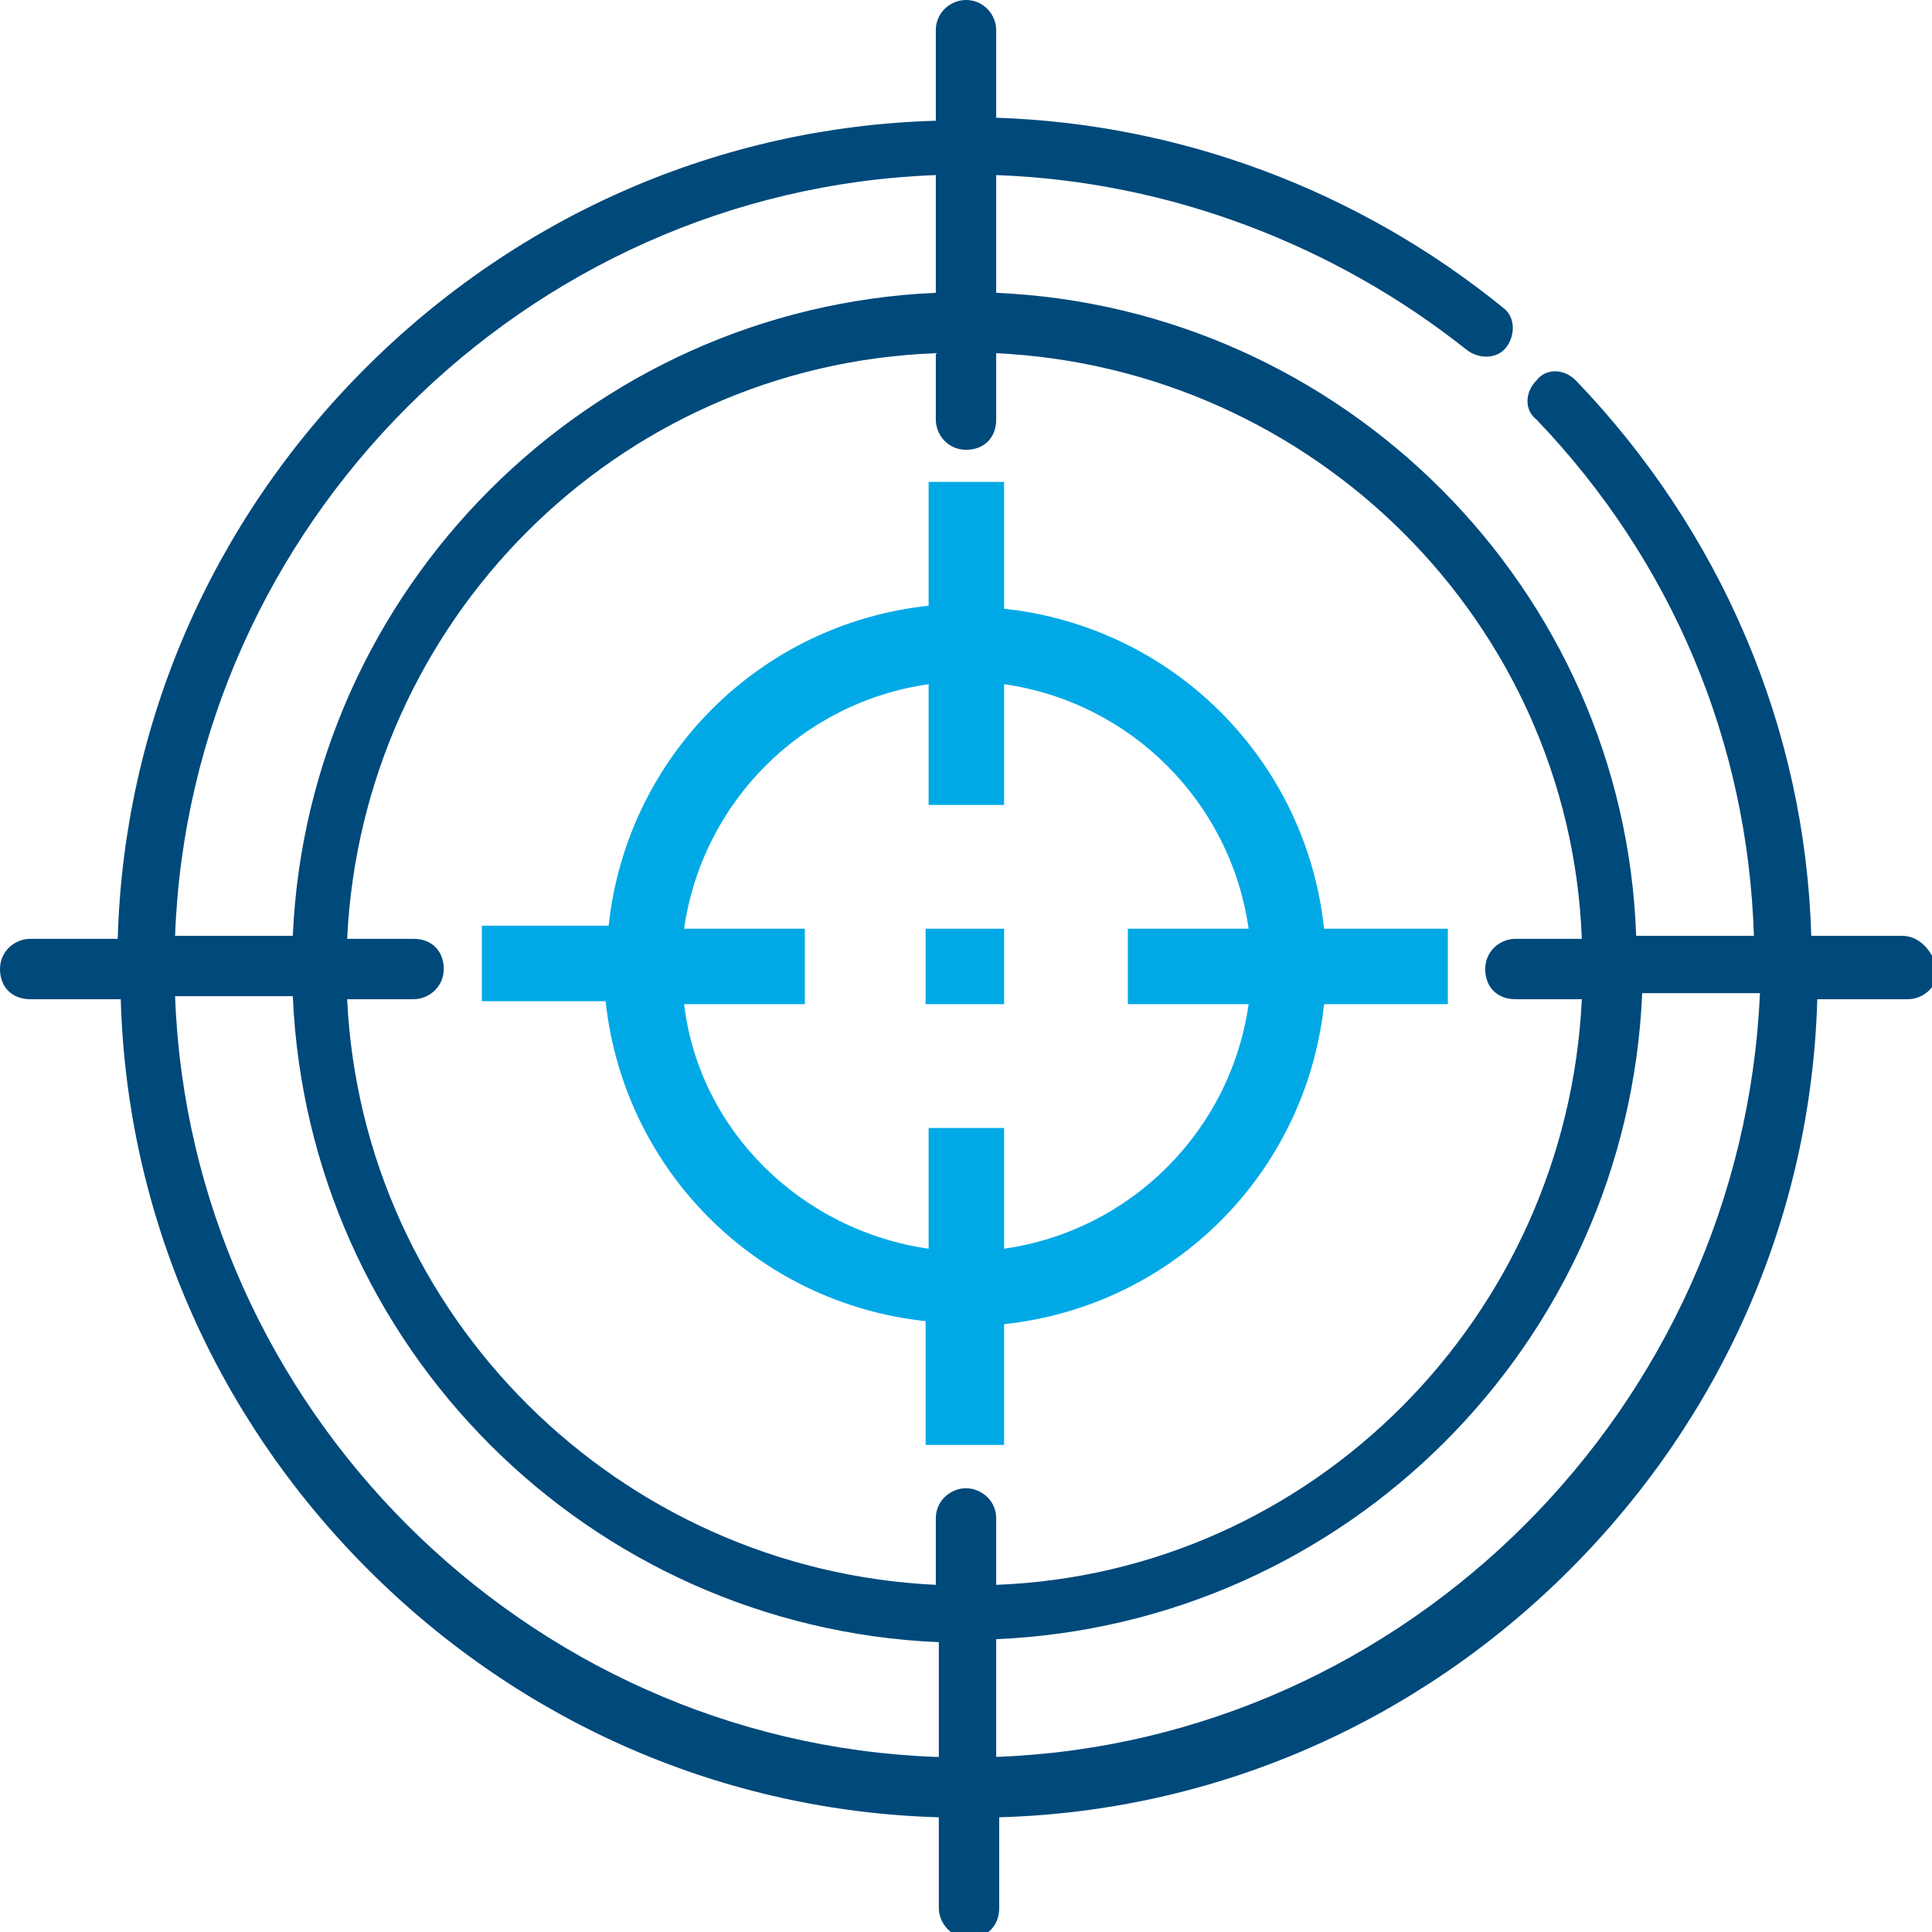
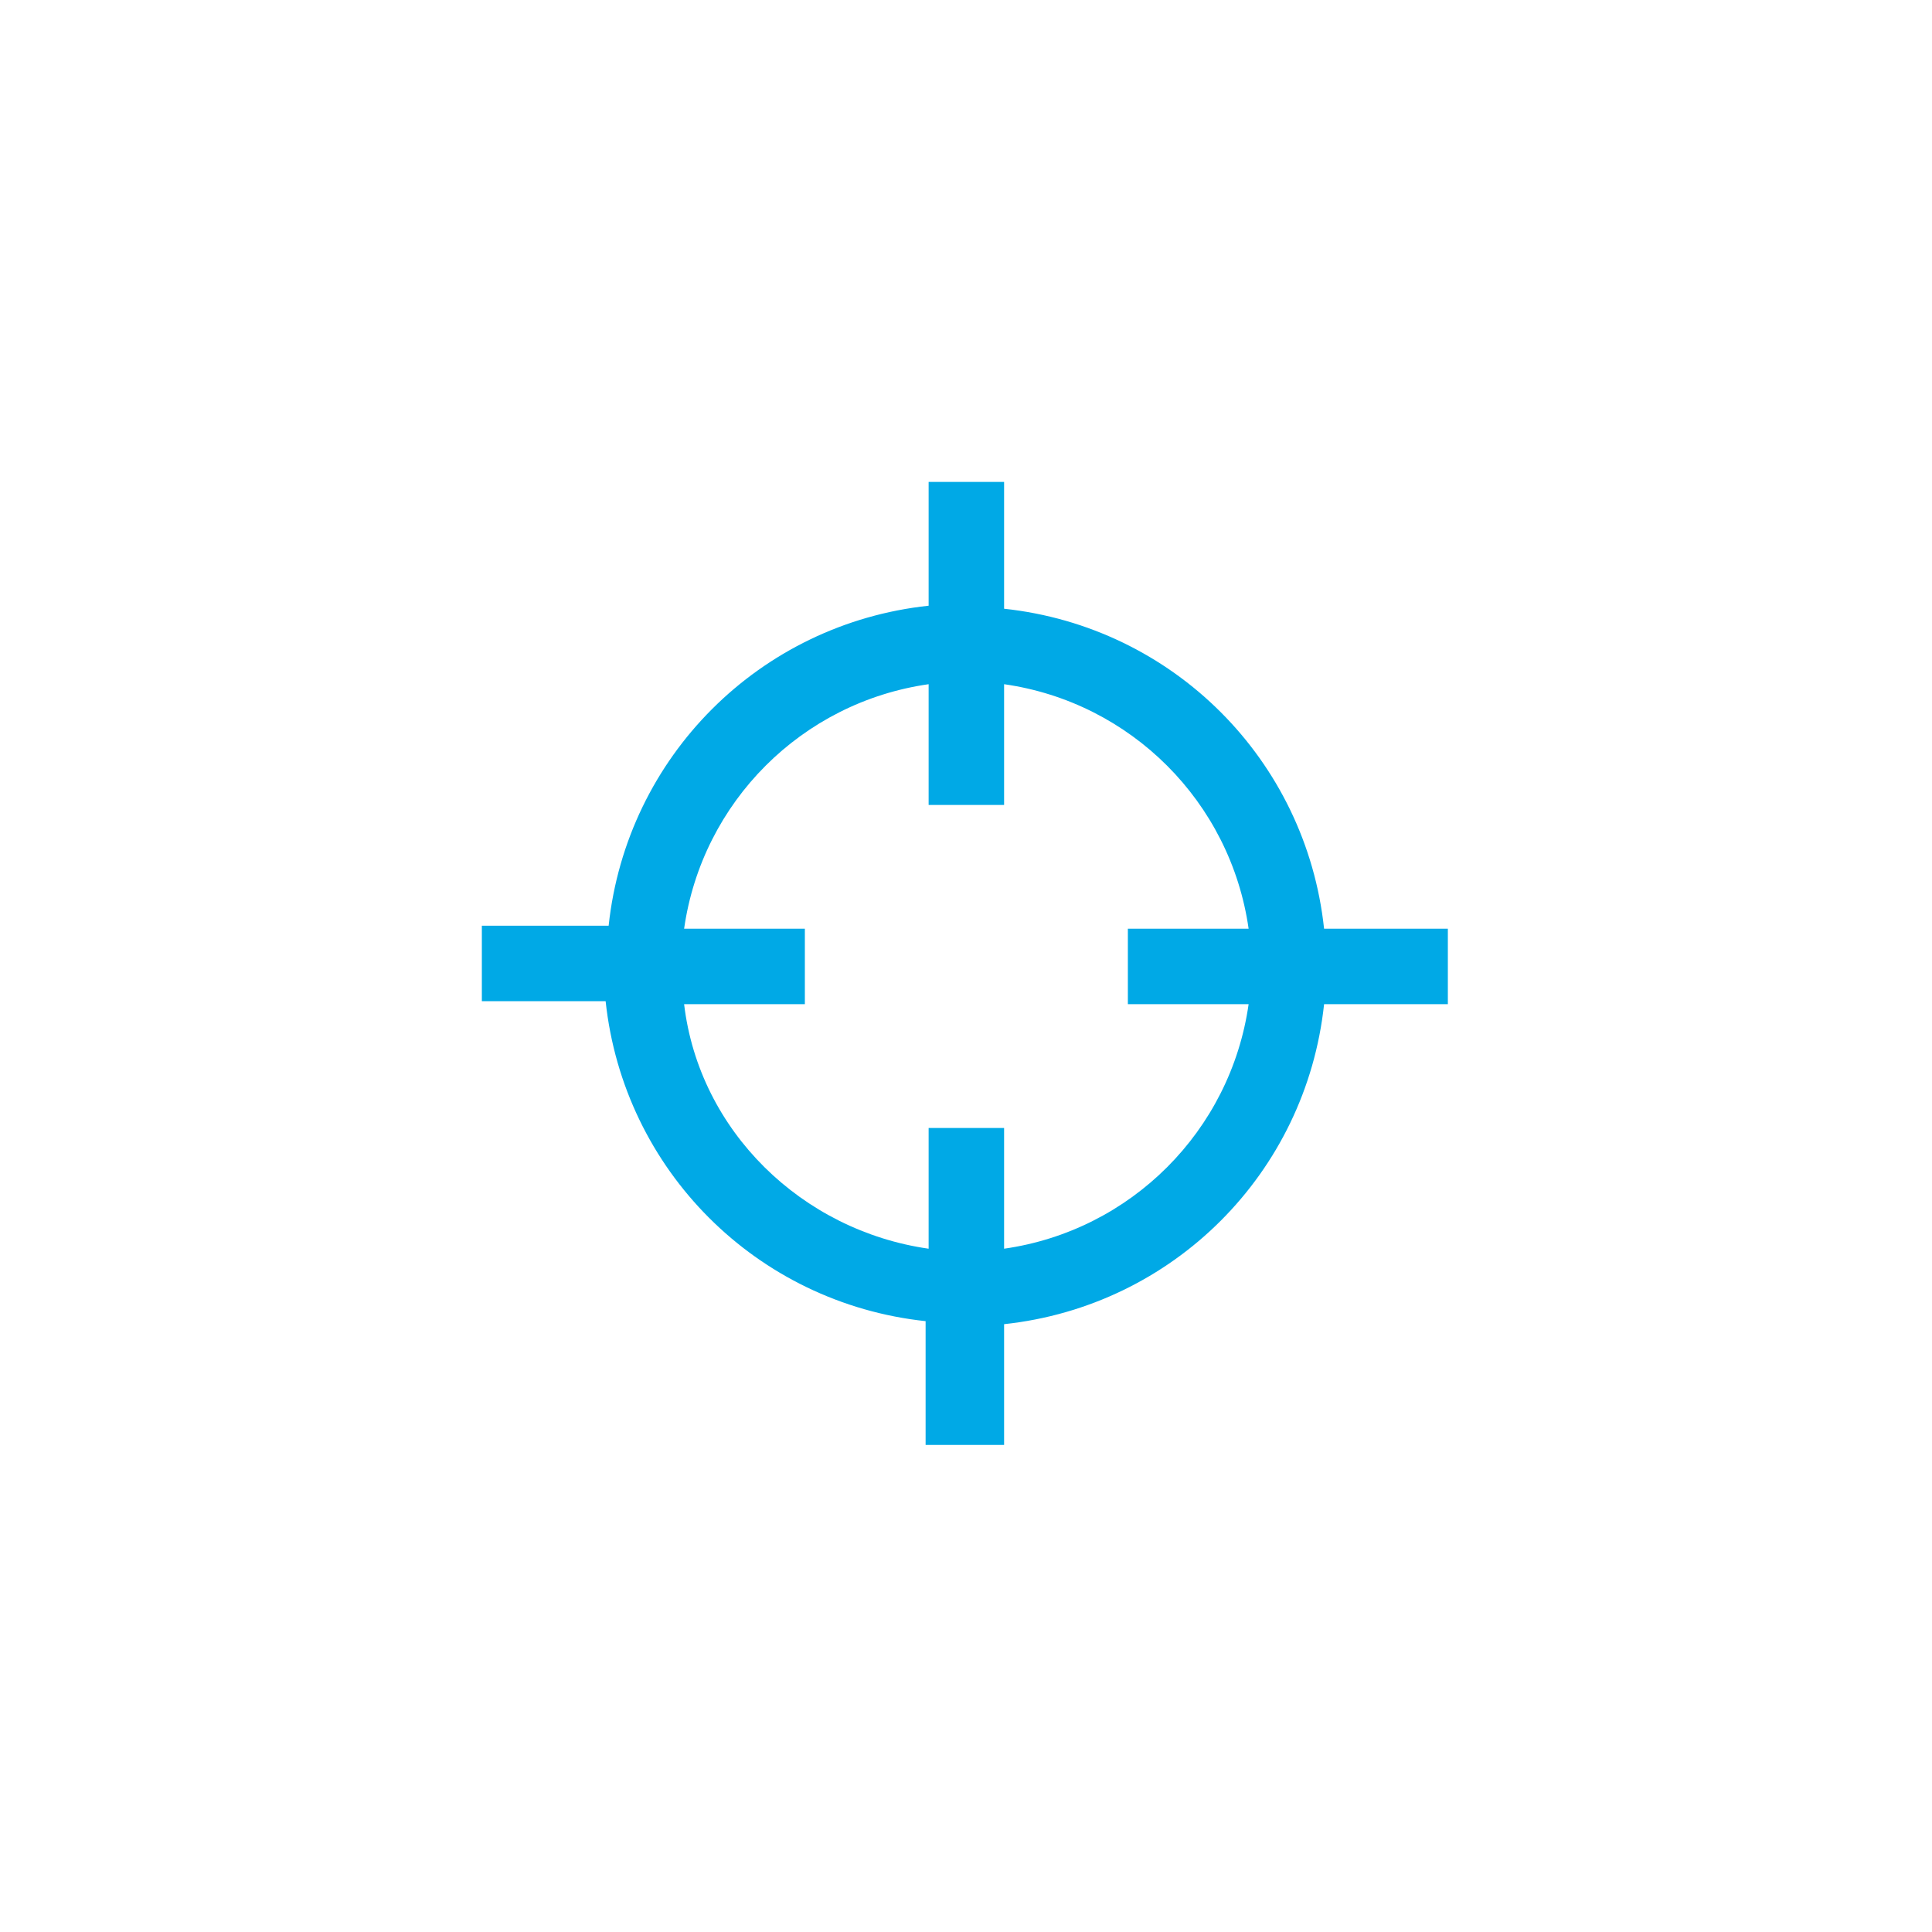
<svg xmlns="http://www.w3.org/2000/svg" version="1.1" id="Layer_1" x="0px" y="0px" viewBox="0 0 64 64" style="enable-background:new 0 0 64 64;" xml:space="preserve">
  <style type="text/css">
	.st0{fill:#00A9E6;}
	.st1{fill:#00497B;}
</style>
  <g id="Group-11" transform="translate(15.062, 15.065)">
    <path id="Shape" class="st0" d="M18.2,32.9v-4.1c5.6-0.6,10-5,10.6-10.6h4.1v-2.5h-4.1c-0.6-5.6-5-10-10.6-10.6V0.9h-2.5v4.1   c-5.6,0.6-10,5-10.6,10.6H0.9v2.5h4.1c0.6,5.6,5,10,10.6,10.6v4.1H18.2z M7.6,18.2h4v-2.5h-4c0.6-4.2,3.9-7.5,8.1-8.1v4h2.5v-4   c4.2,0.6,7.5,3.9,8.1,8.1h-4v2.5h4c-0.6,4.2-3.9,7.5-8.1,8.1v-4h-2.5v4C11.5,25.7,8.1,22.4,7.6,18.2z" />
-     <polygon id="Path" class="st0" points="15.6,15.7 18.2,15.7 18.2,18.2 15.6,18.2  " />
  </g>
-   <path id="Shape_1_" class="st1" d="M63,31h-3c-0.2-6.9-3-13.4-7.8-18.4c-0.4-0.4-1-0.4-1.3,0c-0.4,0.4-0.4,1,0,1.3  c4.5,4.7,7,10.7,7.2,17.1h-3.9C53.8,19.5,44.5,10.2,33,9.7V5.8c5.7,0.2,11.2,2.3,15.6,5.8c0.4,0.3,1,0.3,1.3-0.1  c0.3-0.4,0.3-1-0.1-1.3C45,6.3,39.1,4.1,33,3.9V1c0-0.5-0.4-1-1-1c-0.5,0-1,0.4-1,1v3c-7.1,0.2-13.8,3.1-18.9,8.2  c-5.1,5.1-8,11.8-8.2,18.9H1c-0.5,0-1,0.4-1,1s0.4,1,1,1h3c0.2,7.1,3.1,13.8,8.2,18.9c5.1,5.1,11.8,8,18.9,8.2v3c0,0.5,0.4,1,1,1  s1-0.4,1-1v-3c7.1-0.2,13.8-3.1,18.9-8.2c5.1-5.1,8-11.8,8.2-18.9h3c0.5,0,1-0.4,1-1C64,31.5,63.6,31,63,31z M31,5.8v3.9  C19.5,10.2,10.2,19.5,9.7,31H5.8C6.3,17.4,17.4,6.3,31,5.8z M31,58.2C17.4,57.7,6.3,46.6,5.8,33h3.9c0.5,11.6,9.8,20.9,21.4,21.4  V58.2z M32,49.3c-0.5,0-1,0.4-1,1v2.2c-10.5-0.5-19-8.9-19.5-19.4h2.2c0.5,0,1-0.4,1-1s-0.4-1-1-1h-2.2c0.5-10.5,8.9-19,19.5-19.4  v2.2c0,0.5,0.4,1,1,1s1-0.4,1-1v-2.2c10.5,0.5,19,8.9,19.4,19.4h-2.2c-0.5,0-1,0.4-1,1s0.4,1,1,1h2.2c-0.5,10.5-8.9,19-19.4,19.4  v-2.2C33,49.7,32.5,49.3,32,49.3z M33,58.2v-3.9c11.6-0.5,20.9-9.8,21.4-21.4h3.9C57.7,46.6,46.6,57.7,33,58.2z" />
</svg>